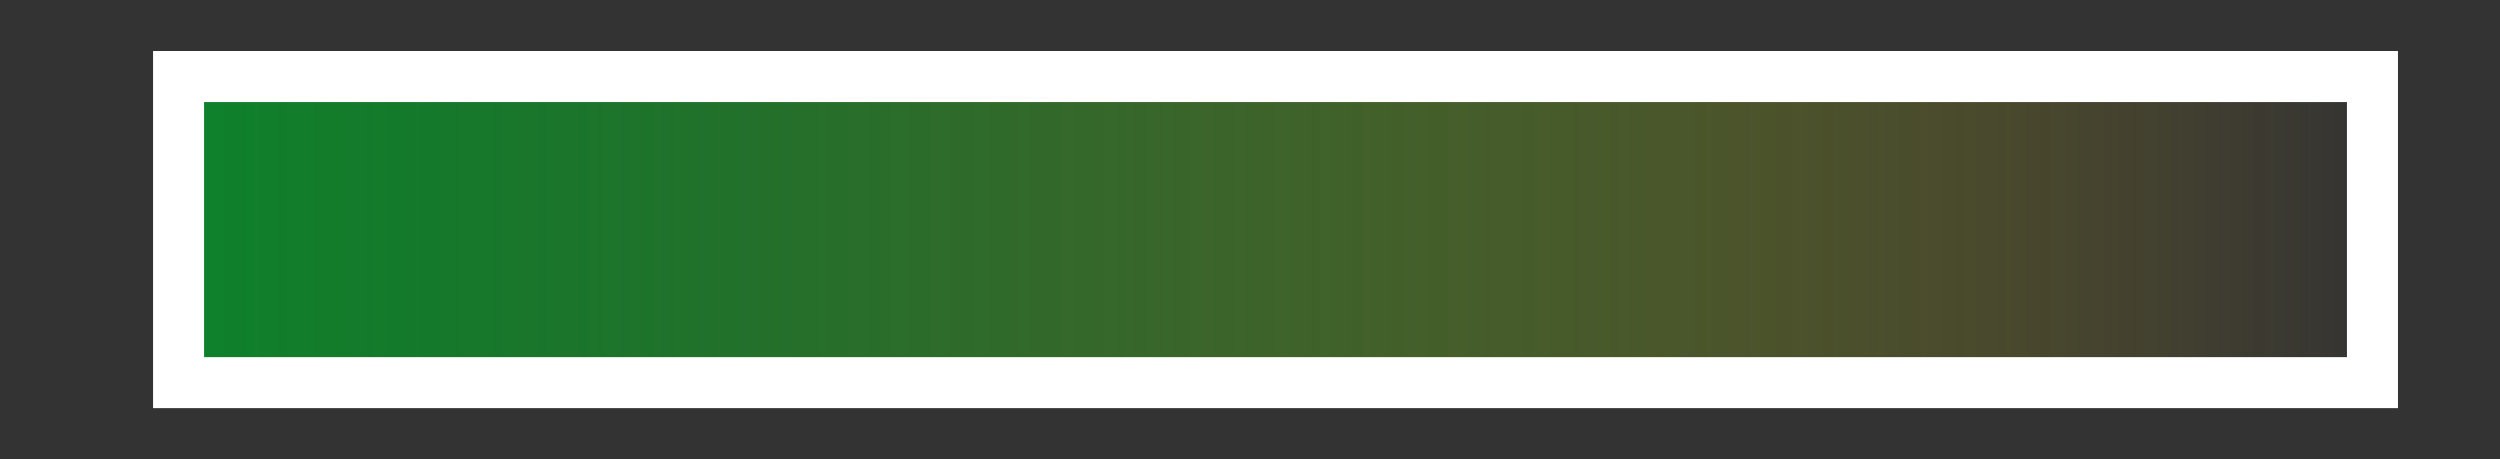
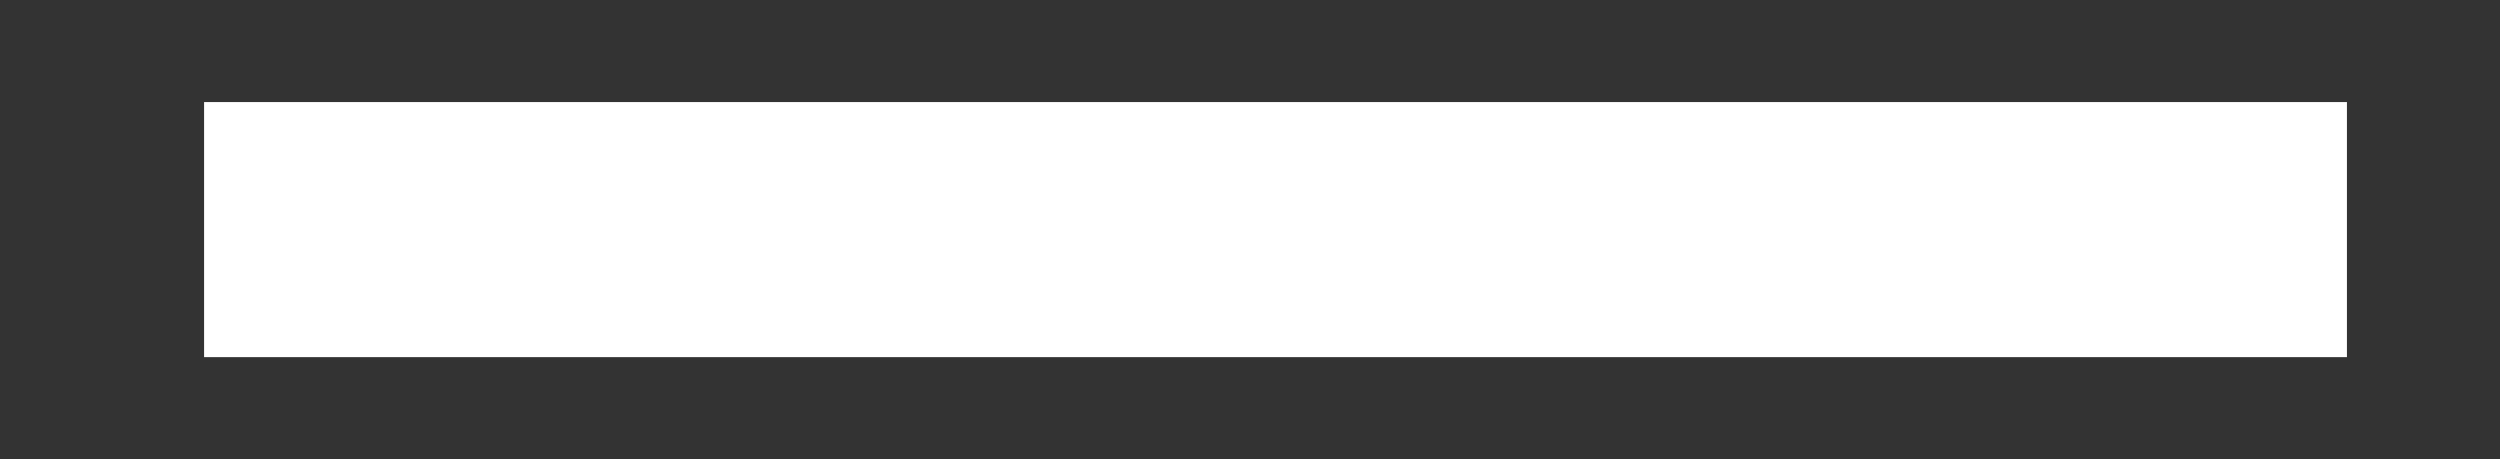
<svg xmlns="http://www.w3.org/2000/svg" id="Слой_1" x="0px" y="0px" viewBox="0 0 49 9" style="enable-background:new 0 0 49 9;" xml:space="preserve">
  <rect x="0" y="0" width="49" height="9" fill="#333333" stroke="none" />
  <style type="text/css"> .st0{fill:url(#SVGID_1_);} .st1{fill:#FFFFFF;} </style>
  <g>
    <linearGradient id="SVGID_1_" gradientUnits="userSpaceOnUse" x1="3.5" y1="4.5" x2="46.5" y2="4.5">
      <stop offset="0" style="stop-color:#0E812B" />
      <stop offset="0.135" style="stop-color:#12822A;stop-opacity:0.865" />
      <stop offset="0.265" style="stop-color:#1D8628;stop-opacity:0.735" />
      <stop offset="0.393" style="stop-color:#318C25;stop-opacity:0.607" />
      <stop offset="0.52" style="stop-color:#4C9421;stop-opacity:0.48" />
      <stop offset="0.646" style="stop-color:#6F9F1B;stop-opacity:0.354" />
      <stop offset="0.772" style="stop-color:#9BAC14;stop-opacity:0.228" />
      <stop offset="0.894" style="stop-color:#CDBB0C;stop-opacity:0.106" />
      <stop offset="1" style="stop-color:#FECA04;stop-opacity:0" />
    </linearGradient>
-     <rect x="3.5" y="1.5" class="st0" width="43" height="6" />
-     <path class="st1" d="M46,2v5H4V2H46 M47,1H3v7h44V1L47,1z" />
+     <path class="st1" d="M46,2v5H4V2H46 M47,1H3h44V1L47,1z" />
  </g>
</svg>